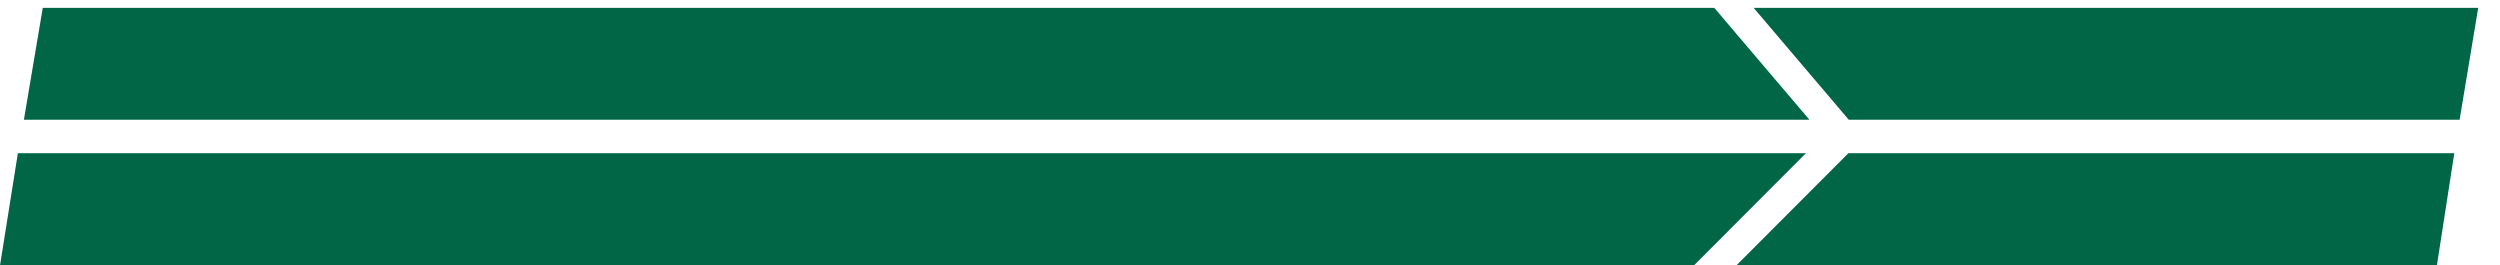
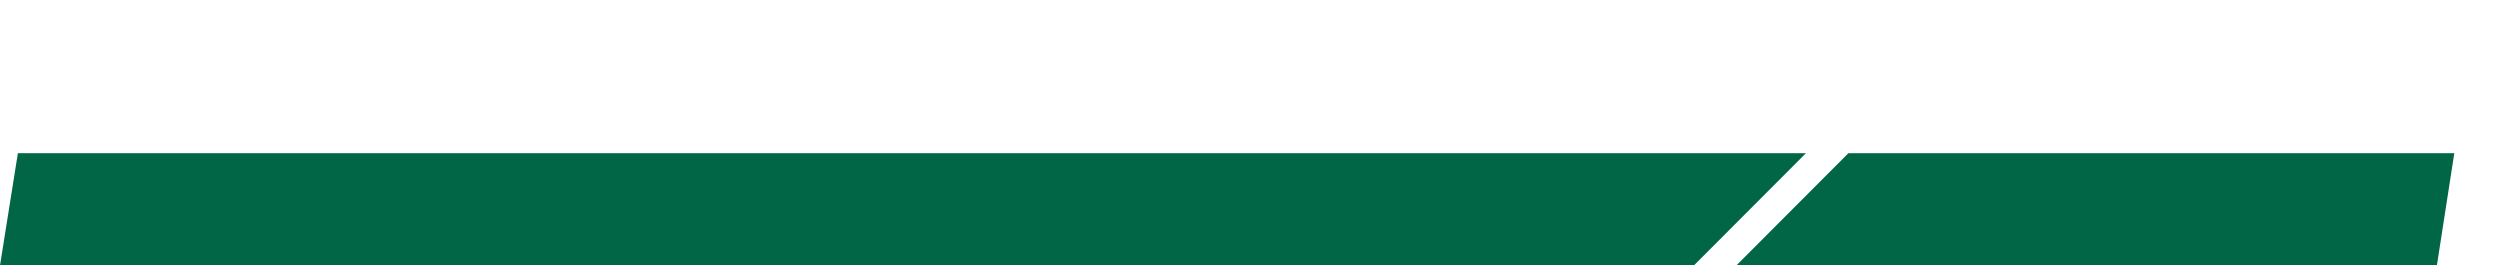
<svg xmlns="http://www.w3.org/2000/svg" width="113" height="12" viewBox="0 0 113 12" fill="none">
-   <path d="M81.786 5.412H1.08L1.933 0.355H77.486L81.786 5.412Z" fill="#006646" />
  <path d="M0.808 6.926L0 12H76.562L81.626 6.926H0.808Z" fill="#006646" />
-   <path fill-rule="evenodd" clip-rule="evenodd" d="M83.565 5.412H93.43H101.31H111.174L112.015 0.355H102.151H89.128H79.264L83.565 5.412Z" fill="#006646" />
  <path fill-rule="evenodd" clip-rule="evenodd" d="M78.481 12H88.328H100.301H110.147L110.934 6.926H101.085H93.392H83.546L78.481 12Z" fill="#006646" />
</svg>